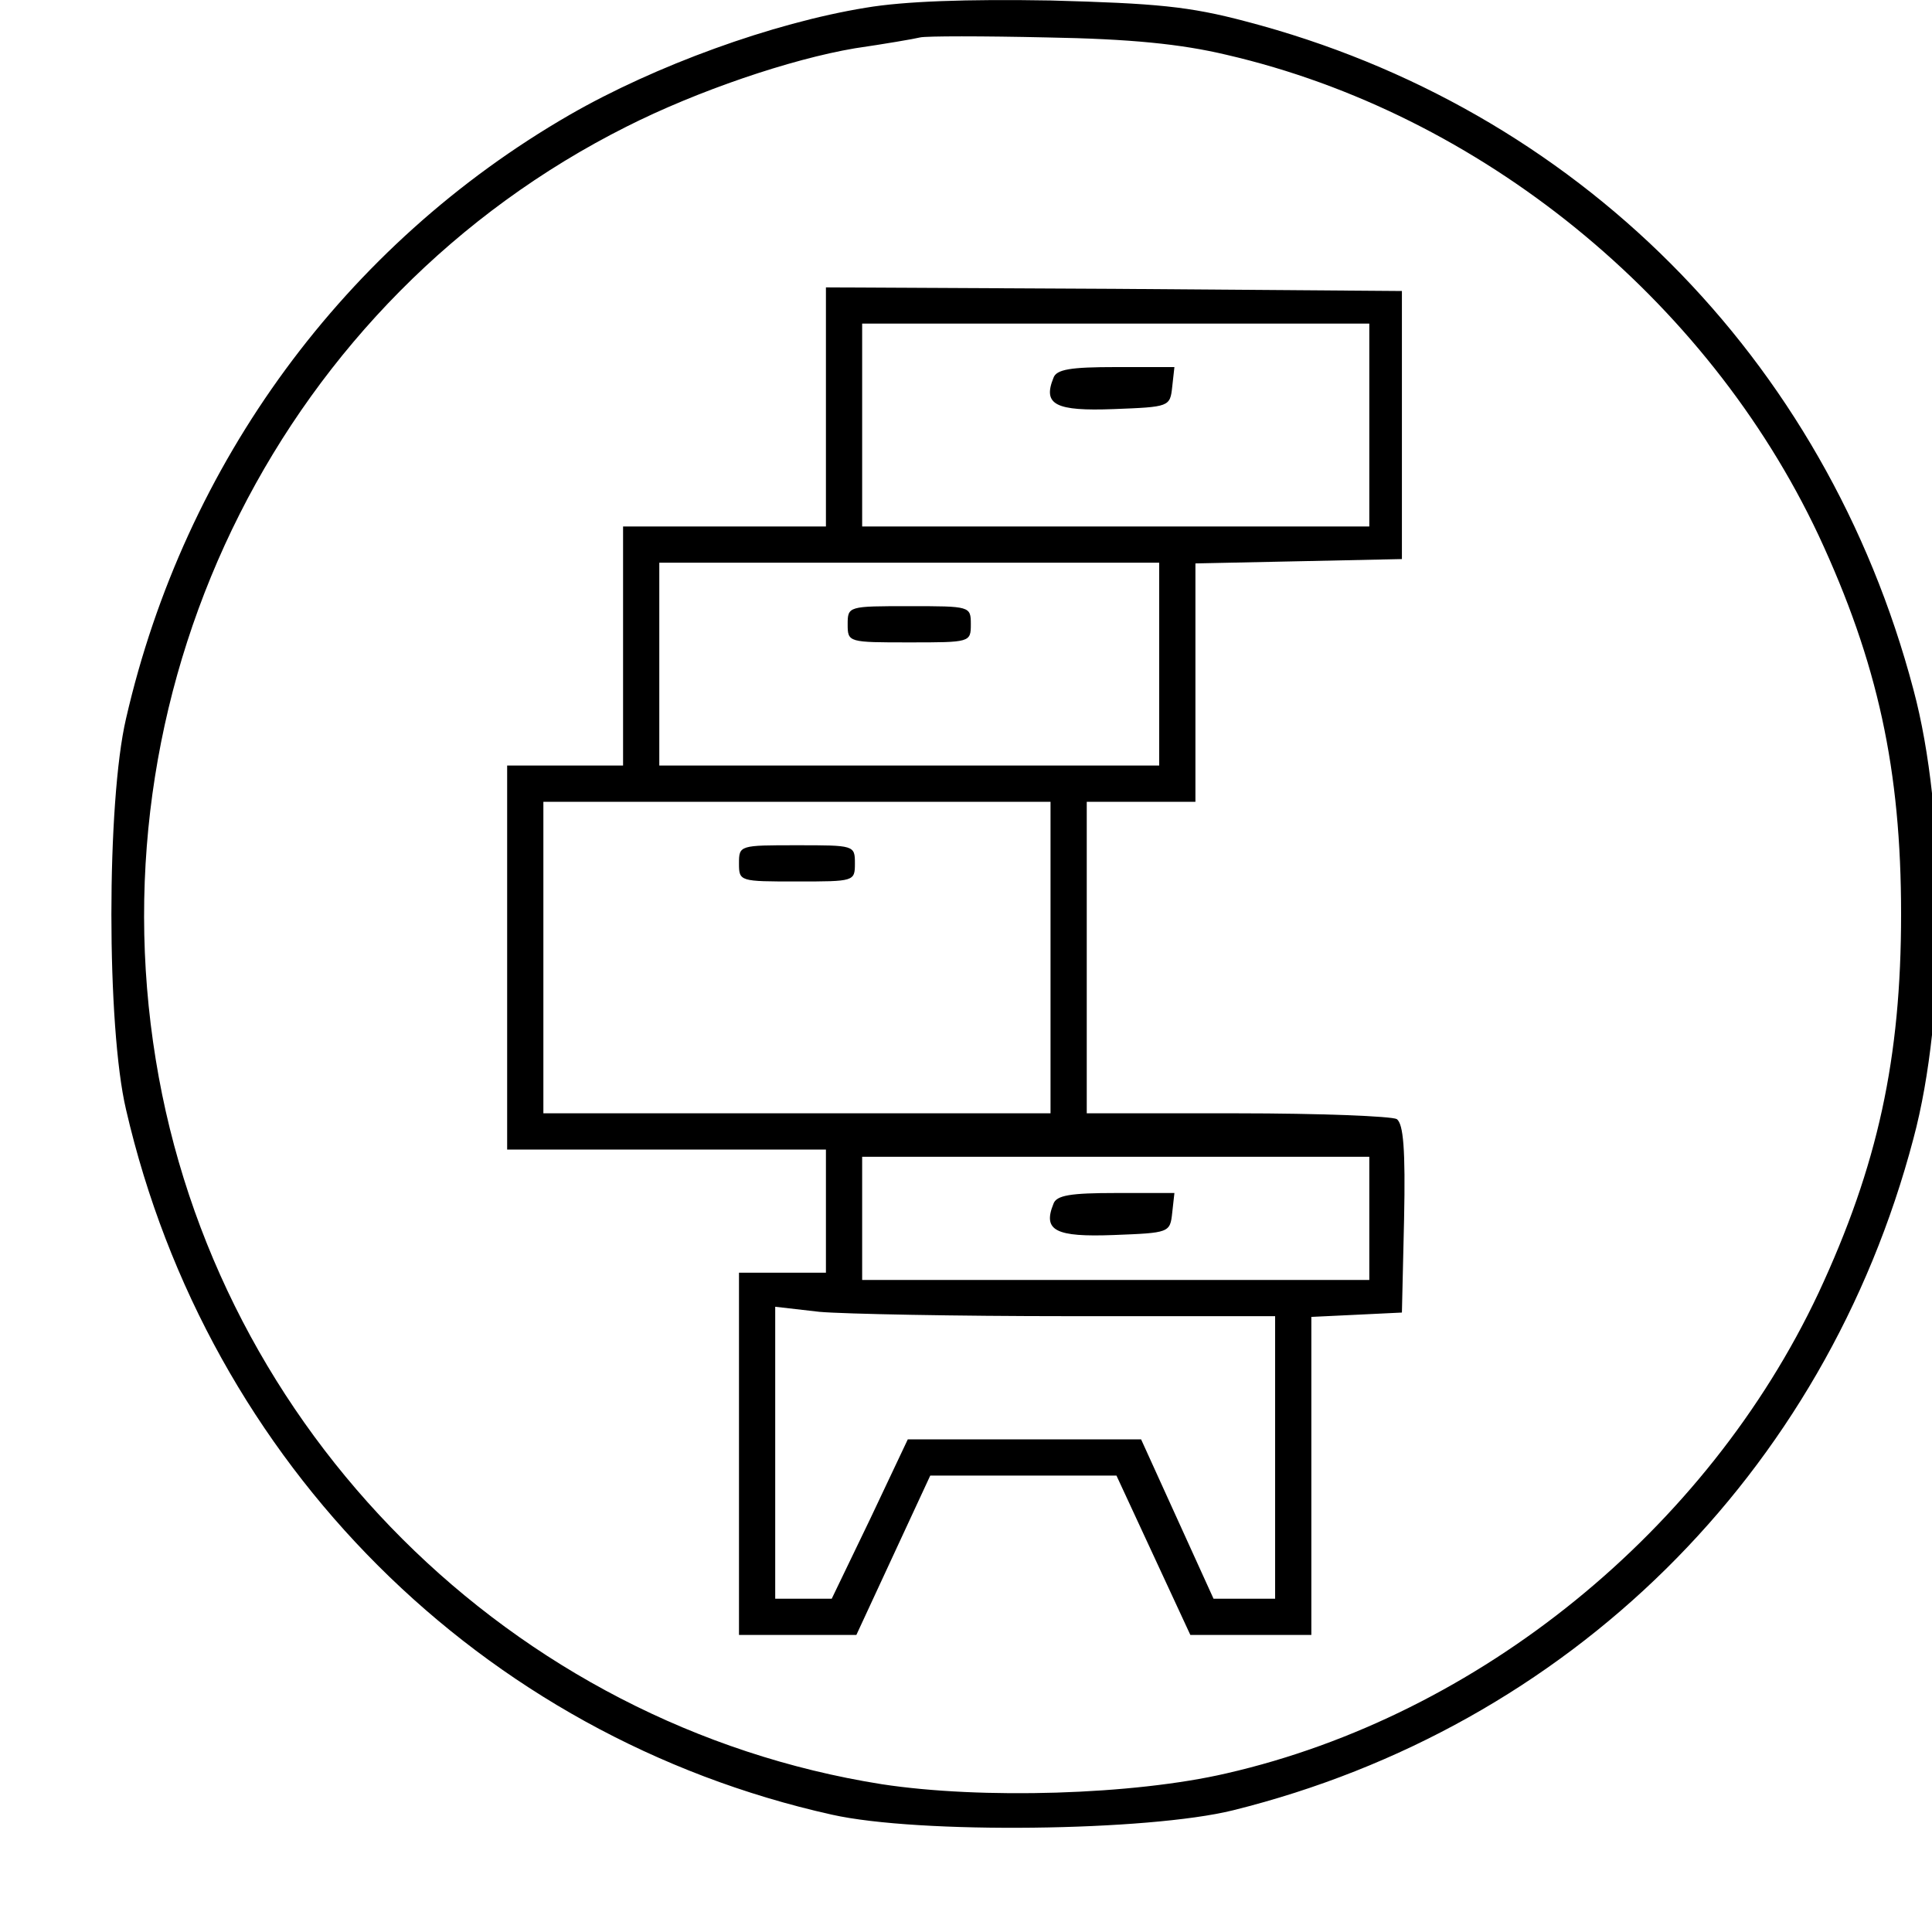
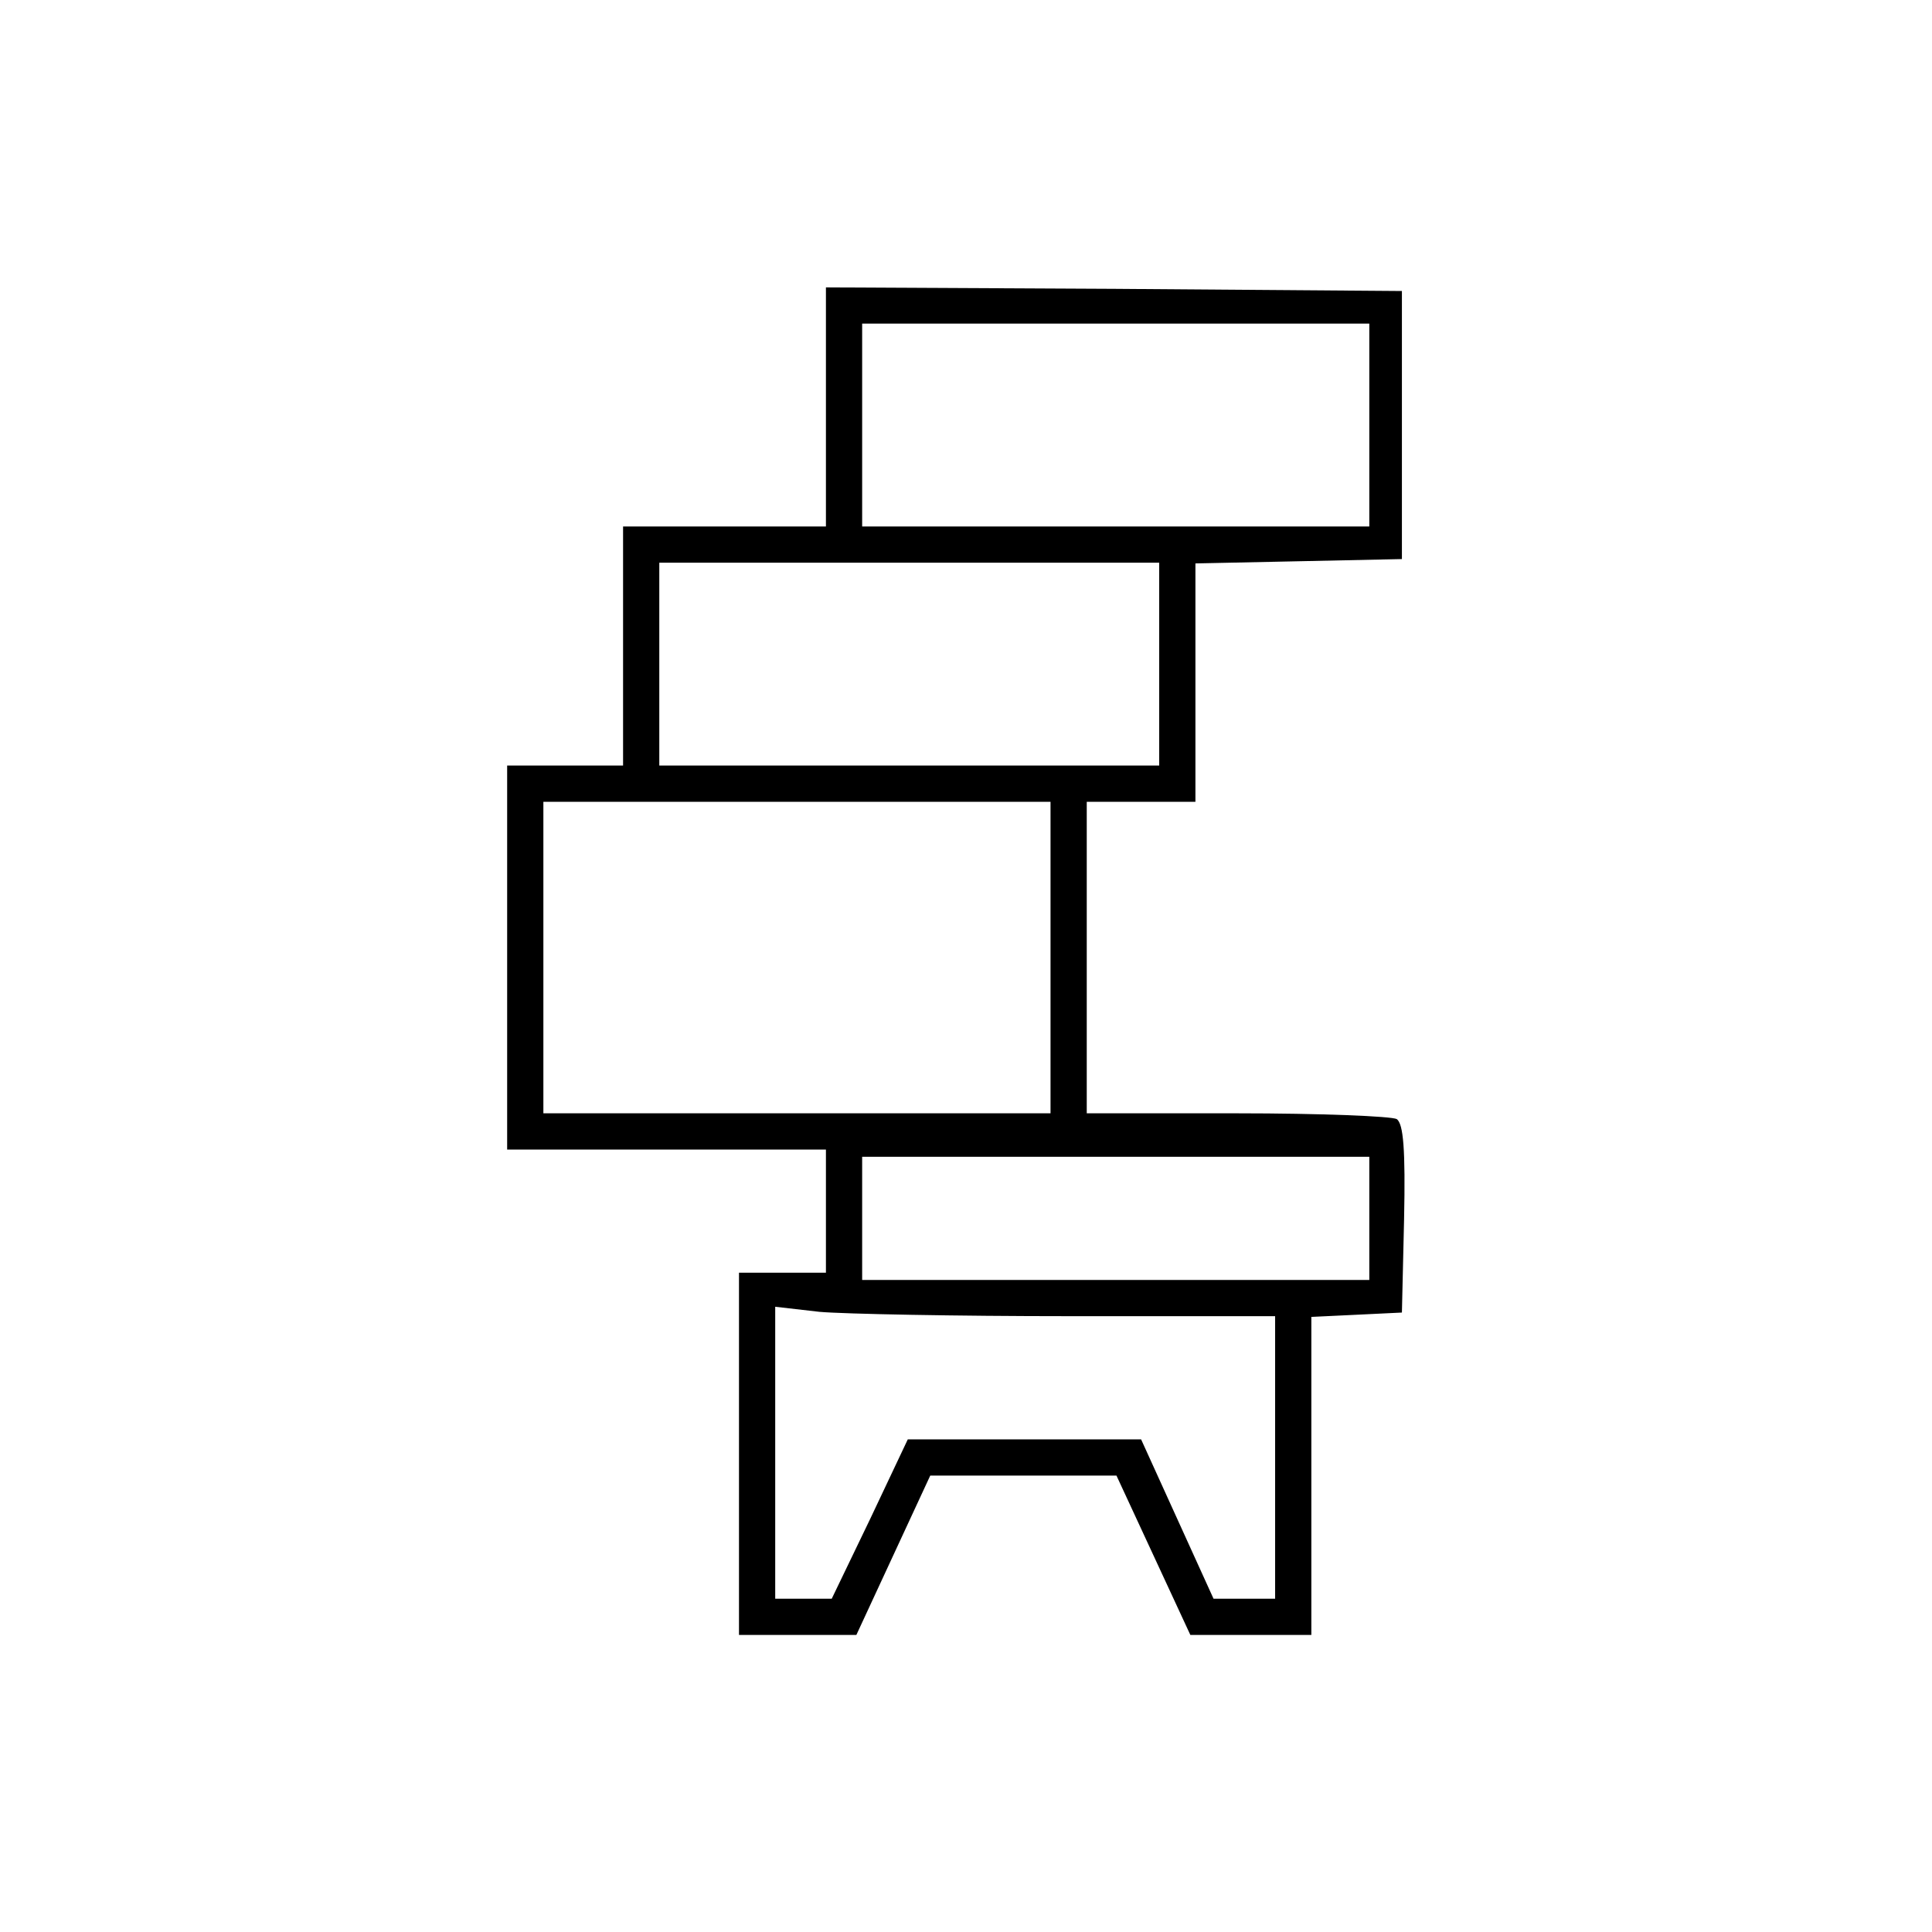
<svg xmlns="http://www.w3.org/2000/svg" version="1.0" width="16pt" height="16pt" viewBox="0 0 16 16" preserveAspectRatio="xMidYMid meet">
  <g transform="translate(0,16) scale(0.006,-0.006)" fill="#000000" stroke="none">
-     <path d="M1195 2656 c-129 -21 -291 -80 -409 -148 -310 -179 -531 -480 -612 -833 -27 -115 -27 -426 0 -540 113 -489 490 -865 974 -973 120 -27 437 -23 554 6 463 115 817 464 939 927 46 171 46 449 0 620 -121 458 -466 803 -921 922 -79 21 -124 25 -270 29 -115 2 -202 -1 -255 -10z m498 -65 c350 -81 663 -336 817 -663 82 -176 114 -324 114 -523 0 -199 -32 -347 -114 -523 -154 -327 -468 -583 -817 -663 -129 -30 -339 -36 -476 -15 -511 81 -919 488 -1002 1000 -86 528 178 1051 650 1288 97 49 226 93 315 108 41 6 82 13 90 15 8 2 87 2 175 0 115 -2 185 -9 248 -24z" />
    <path d="M1140 2105 l0 -165 -140 0 -140 0 0 -165 0 -165 -80 0 -80 0 0 -265 0 -265 220 0 220 0 0 -85 0 -85 -60 0 -60 0 0 -250 0 -250 81 0 81 0 51 110 51 110 128 0 129 0 51 -110 51 -110 84 0 83 0 0 220 0 219 63 3 62 3 3 129 c2 97 -1 131 -10 138 -7 4 -106 8 -220 8 l-208 0 0 215 0 215 75 0 75 0 0 165 0 164 143 3 142 3 0 185 0 185 -397 3 -398 2 0 -165z m750 -25 l0 -140 -350 0 -350 0 0 140 0 140 350 0 350 0 0 -140z m-290 -330 l0 -140 -345 0 -345 0 0 140 0 140 345 0 345 0 0 -140z m-150 -405 l0 -215 -350 0 -350 0 0 215 0 215 350 0 350 0 0 -215z m440 -360 l0 -85 -350 0 -350 0 0 85 0 85 350 0 350 0 0 -85z m-414 -135 l284 0 0 -195 0 -195 -42 0 -43 0 -50 110 -50 110 -161 0 -161 0 -52 -110 -53 -110 -39 0 -39 0 0 201 0 202 61 -7 c34 -3 190 -6 345 -6z" />
-     <path d="M1454 2145 c-15 -37 3 -46 83 -43 77 3 78 3 81 31 l3 27 -81 0 c-62 0 -82 -3 -86 -15z" />
-     <path d="M1170 1805 c0 -25 1 -25 85 -25 84 0 85 0 85 25 0 25 -1 25 -85 25 -84 0 -85 0 -85 -25z" />
-     <path d="M1020 1475 c0 -25 1 -25 80 -25 79 0 80 0 80 25 0 25 -1 25 -80 25 -79 0 -80 0 -80 -25z" />
-     <path d="M1454 1005 c-15 -37 3 -46 83 -43 77 3 78 3 81 31 l3 27 -81 0 c-62 0 -82 -3 -86 -15z" />
  </g>
</svg>